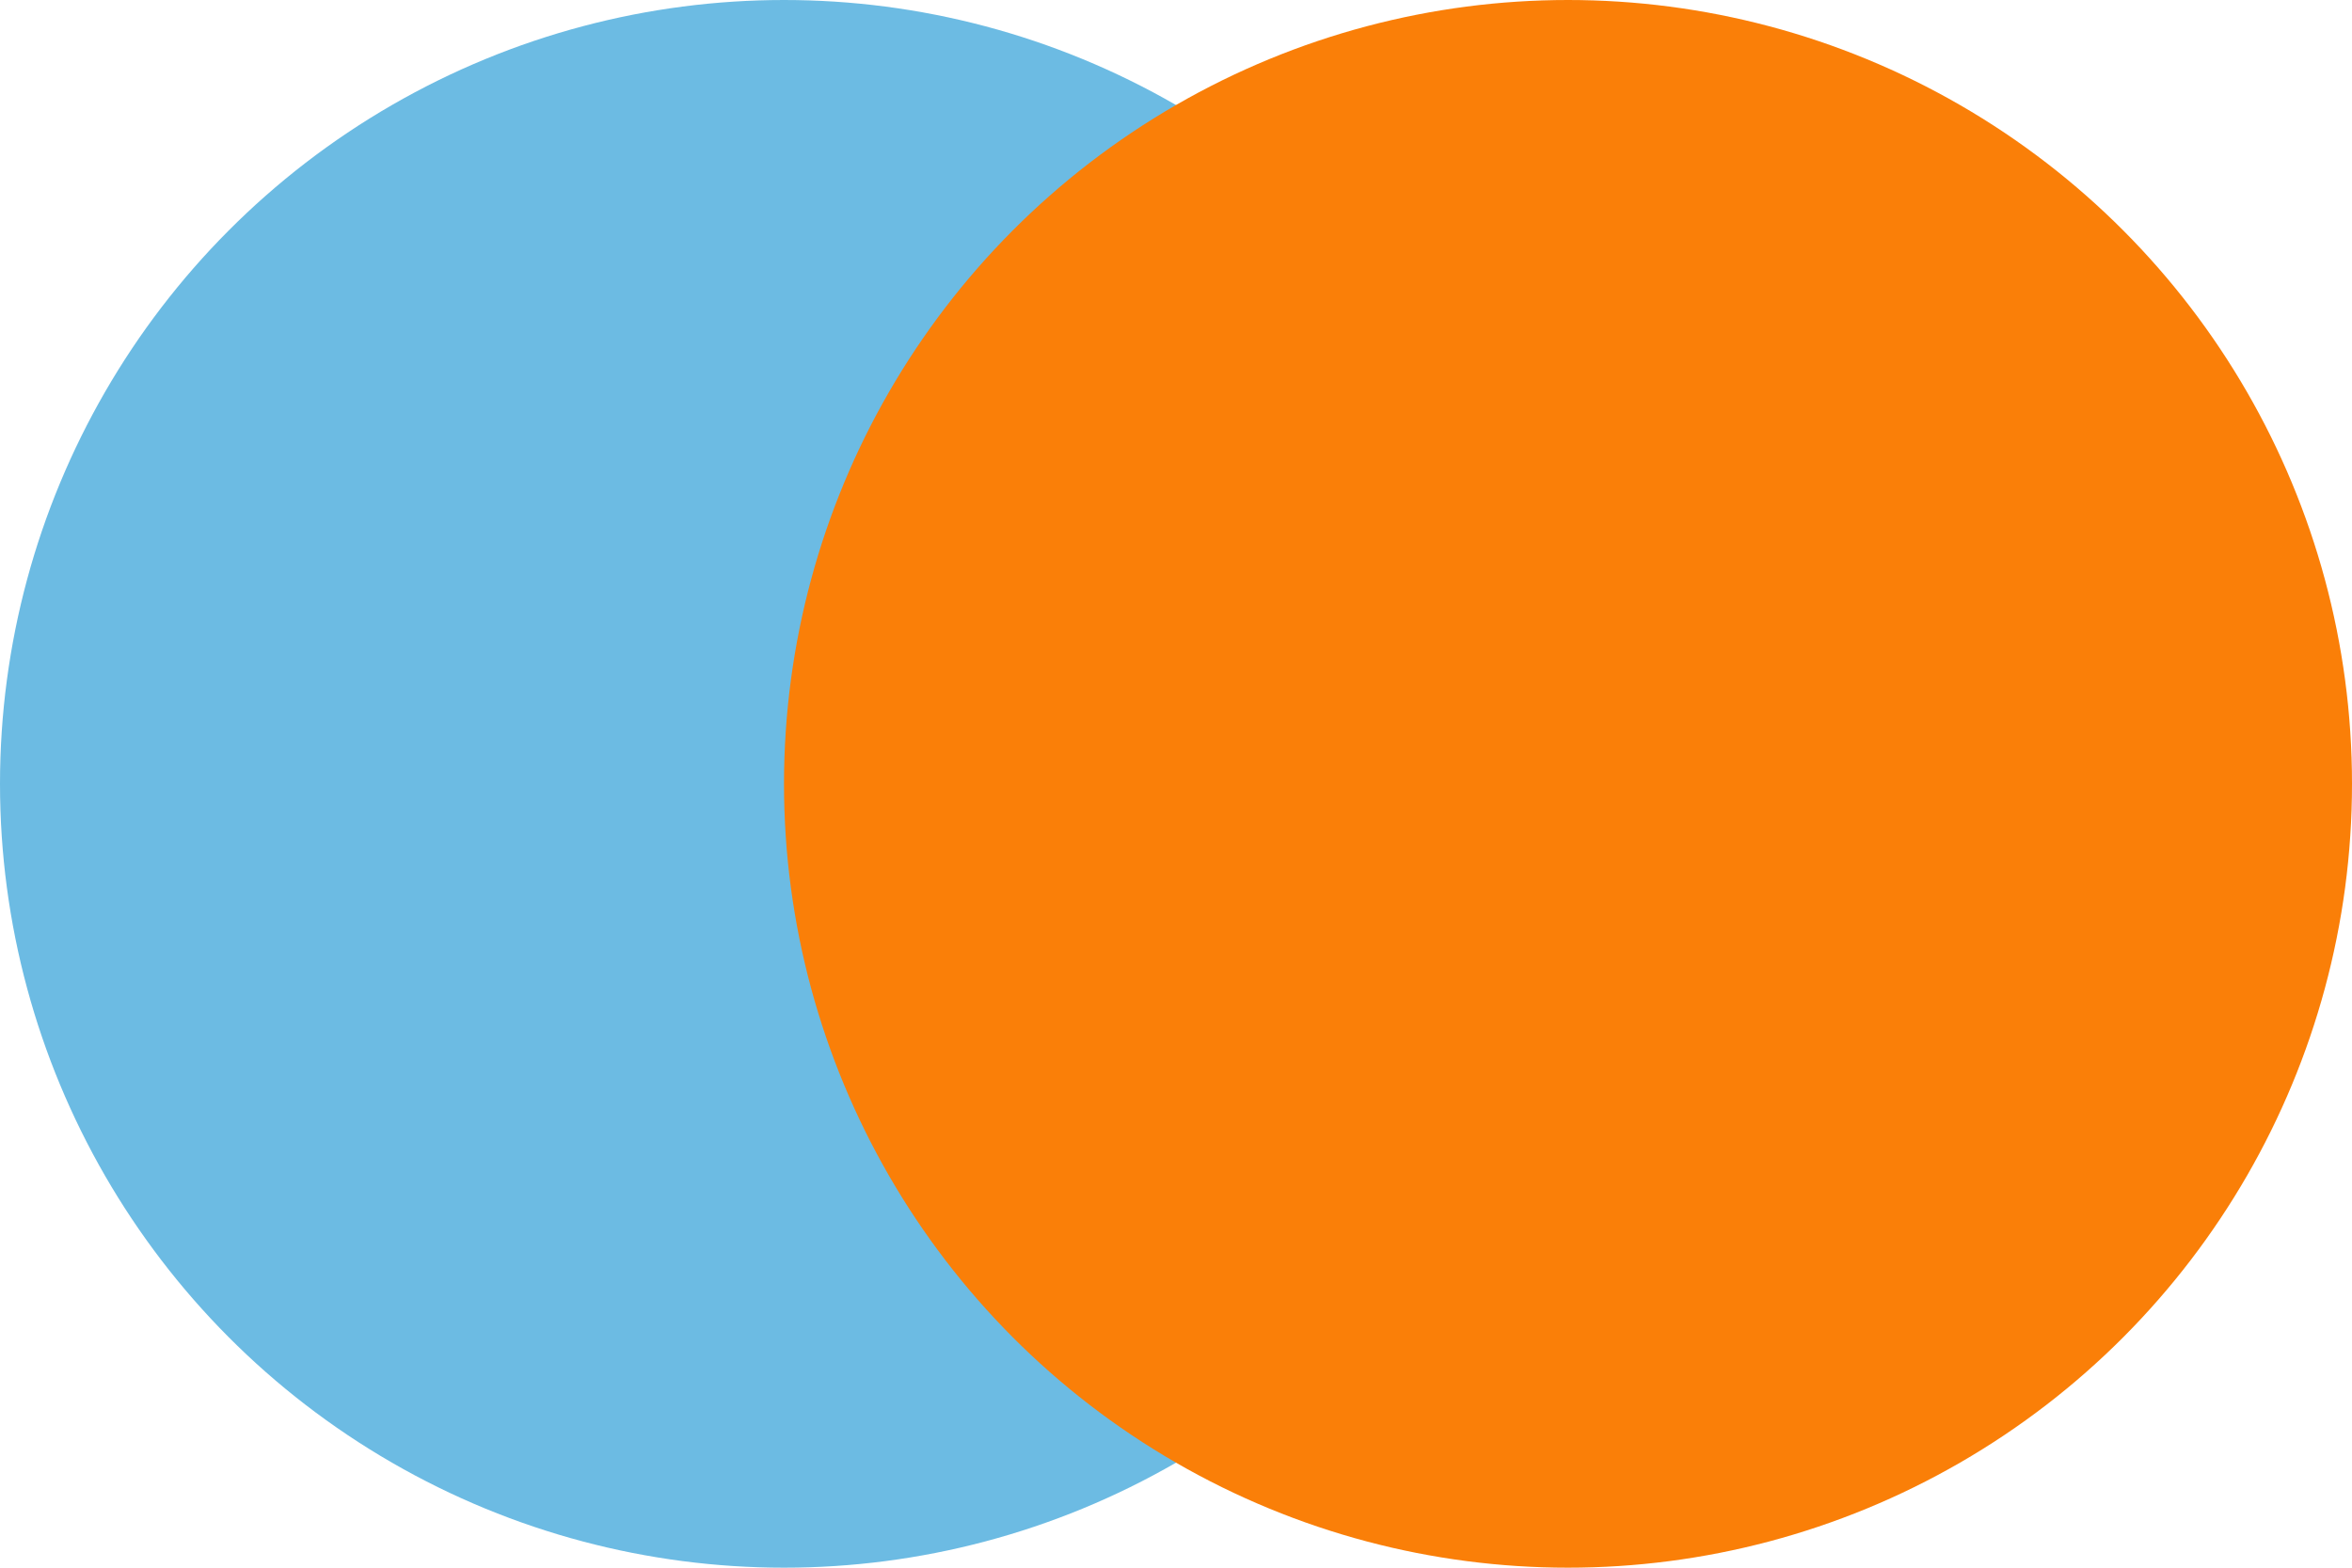
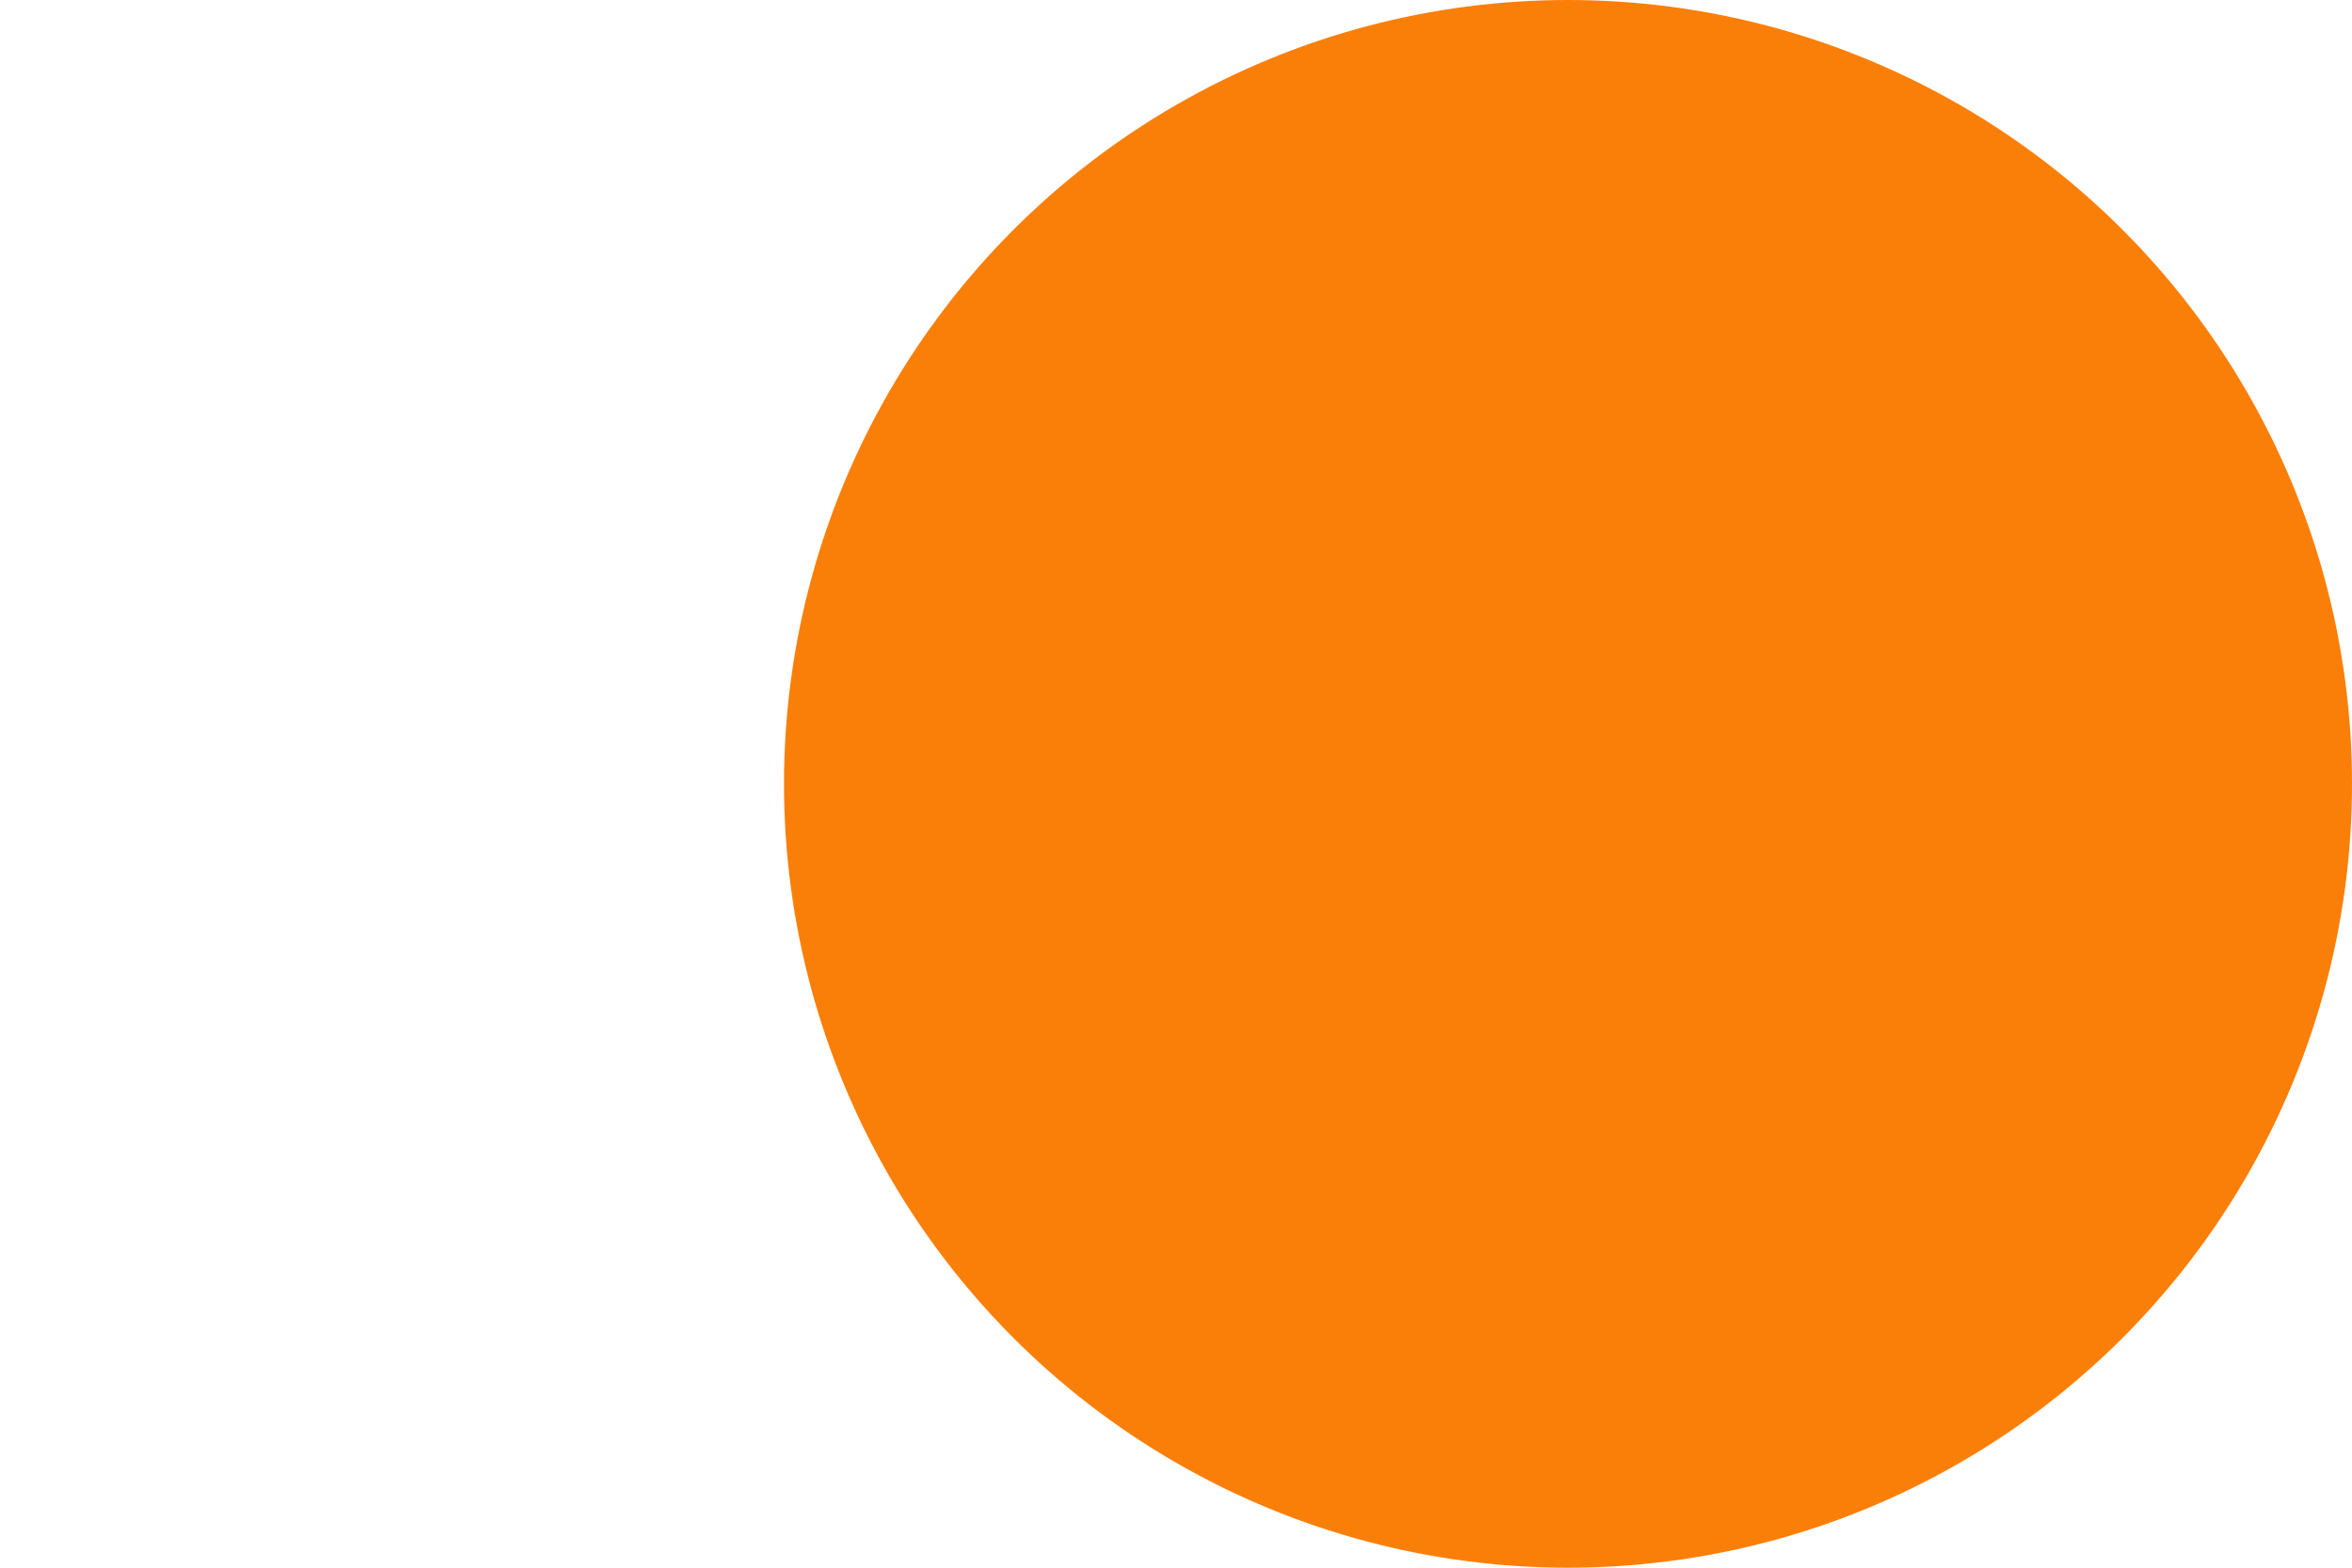
<svg xmlns="http://www.w3.org/2000/svg" width="15" height="10" viewBox="0 0 15 10">
  <g id="Group_1182" data-name="Group 1182" transform="translate(-80 -1949)">
-     <circle id="Ellipse_340" data-name="Ellipse 340" cx="5" cy="5" r="5" transform="translate(80 1949)" fill="#6cbbe3" />
    <circle id="Ellipse_339" data-name="Ellipse 339" cx="5" cy="5" r="5" transform="translate(85 1949)" fill="#fa7f08" />
  </g>
</svg>